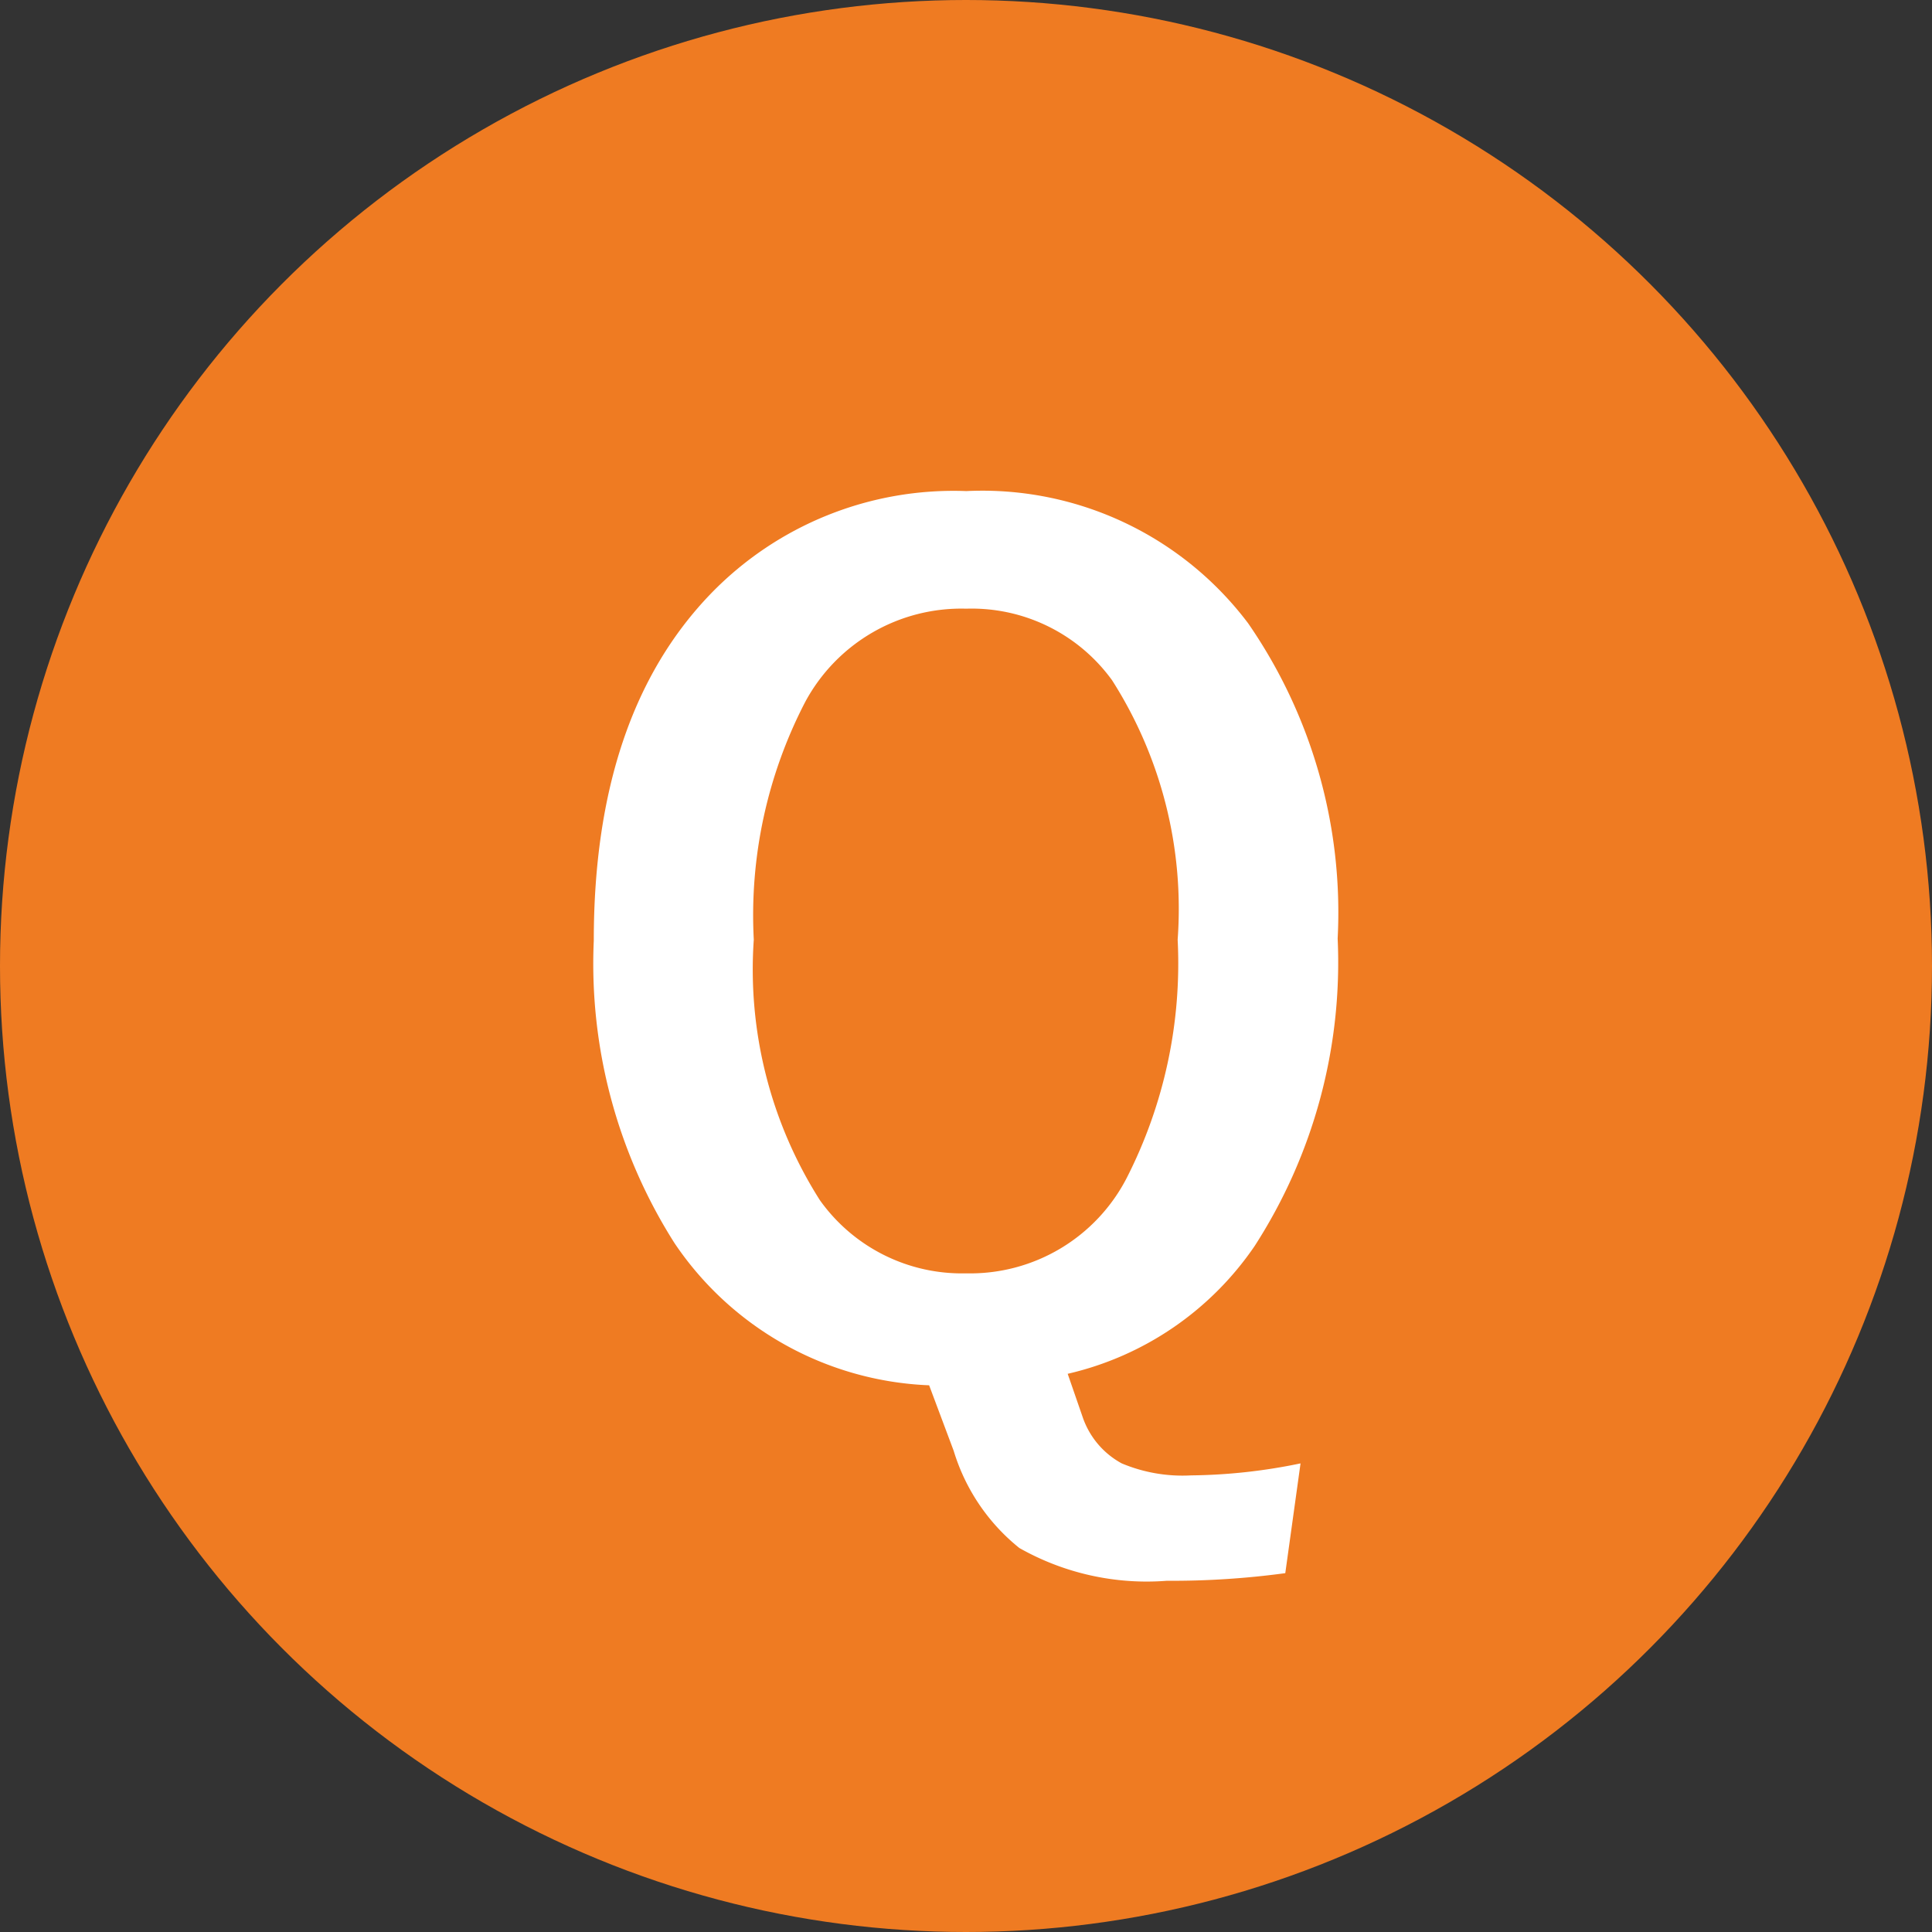
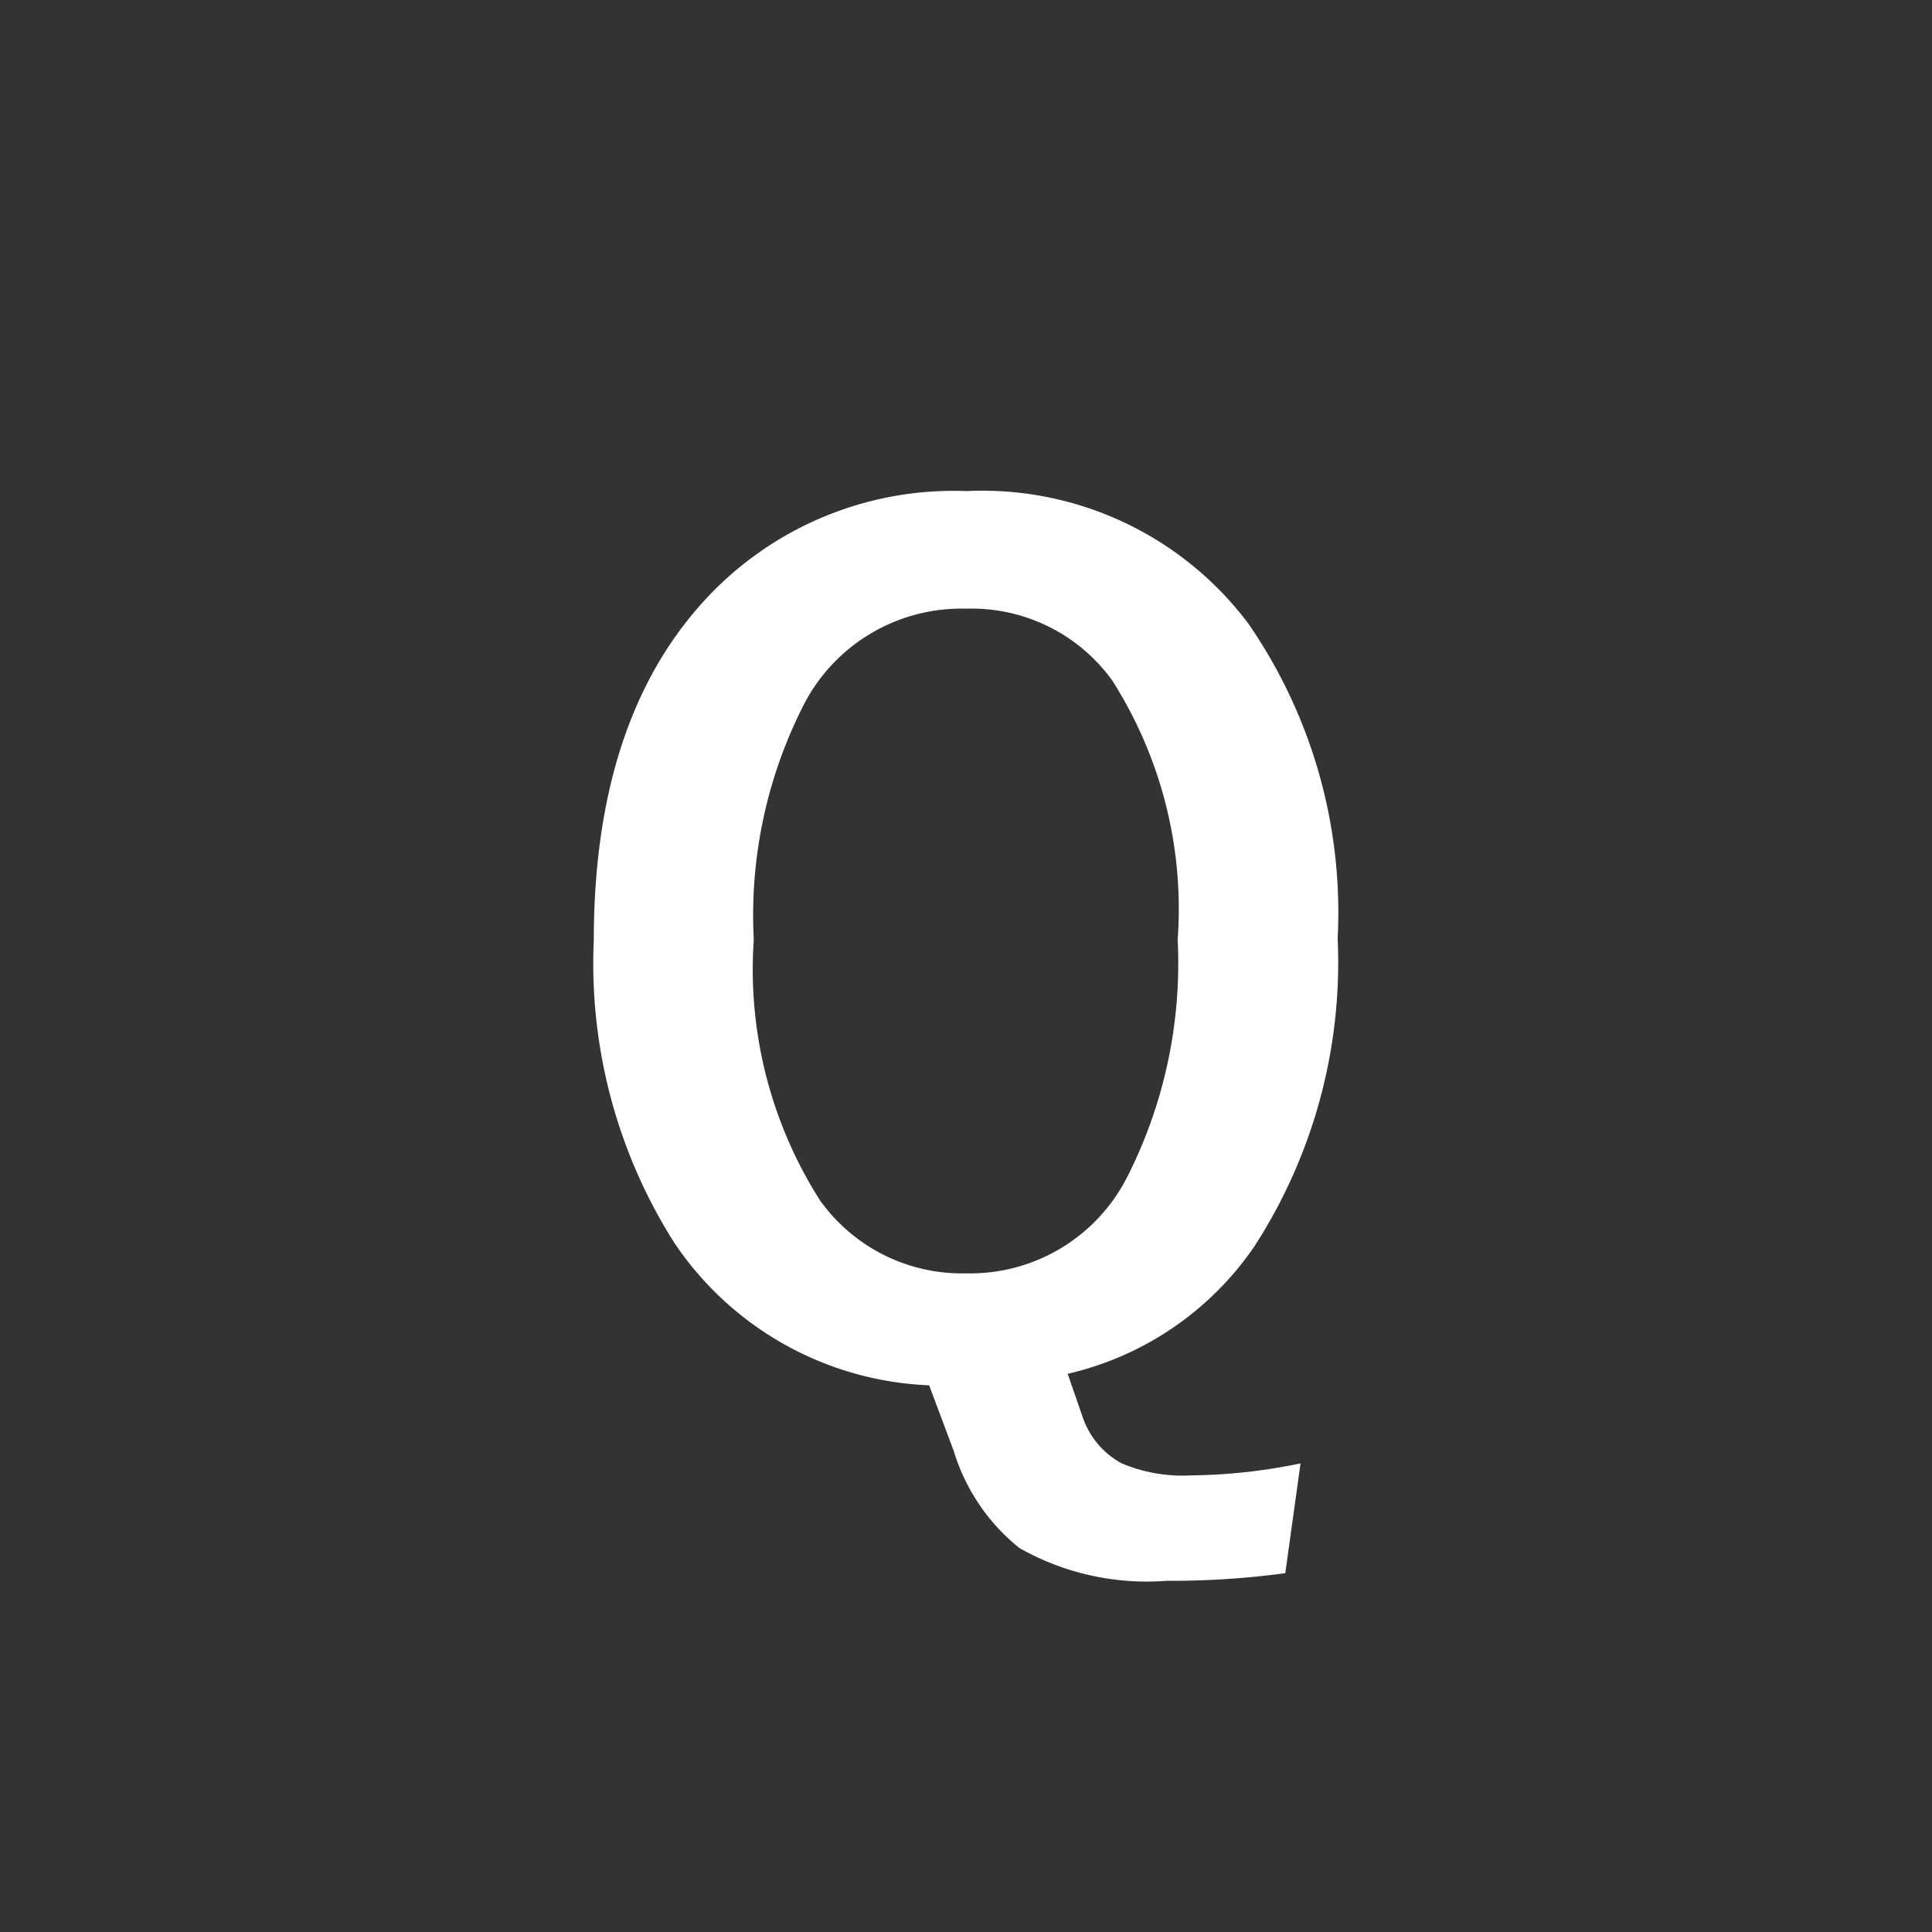
<svg xmlns="http://www.w3.org/2000/svg" width="38" height="38" viewBox="0 0 38 38">
  <rect x="0" y="0" width="38" height="38" fill="#333333" stroke="none" />
  <g id="グループ_97" data-name="グループ 97" transform="translate(-55 -1453)">
-     <circle id="楕円形_13" data-name="楕円形 13" cx="19" cy="19" r="19" transform="translate(55 1453)" fill="#ef7b22" />
    <path id="パス_146" data-name="パス 146" d="M6.58,1.783l-.3,2.159a16.56,16.56,0,0,1-2.331.15,5.081,5.081,0,0,1-2.9-.645A3.9,3.9,0,0,1-.242,1.536L-.725.247A6.342,6.342,0,0,1-5.731-2.546,10.248,10.248,0,0,1-7.321-8.5q0-4.437,2.3-6.821a6.646,6.646,0,0,1,5.027-2.02,6.544,6.544,0,0,1,5.543,2.6A10,10,0,0,1,7.31-8.54,10.287,10.287,0,0,1,5.677-2.492,6.108,6.108,0,0,1,2,.021l.29.838a1.637,1.637,0,0,0,.773.924,3.089,3.089,0,0,0,1.364.236A11.041,11.041,0,0,0,6.58,1.783ZM.005-15.028a3.486,3.486,0,0,0-3.169,1.837,9.109,9.109,0,0,0-1.01,4.673,8.46,8.46,0,0,0,1.3,5.124A3.429,3.429,0,0,0,.005-1.955a3.464,3.464,0,0,0,3.158-1.88,9.288,9.288,0,0,0,1-4.684,8.354,8.354,0,0,0-1.289-5.1A3.409,3.409,0,0,0,.005-15.028Z" transform="translate(74 1480)" fill="#fff" />
  </g>
</svg>